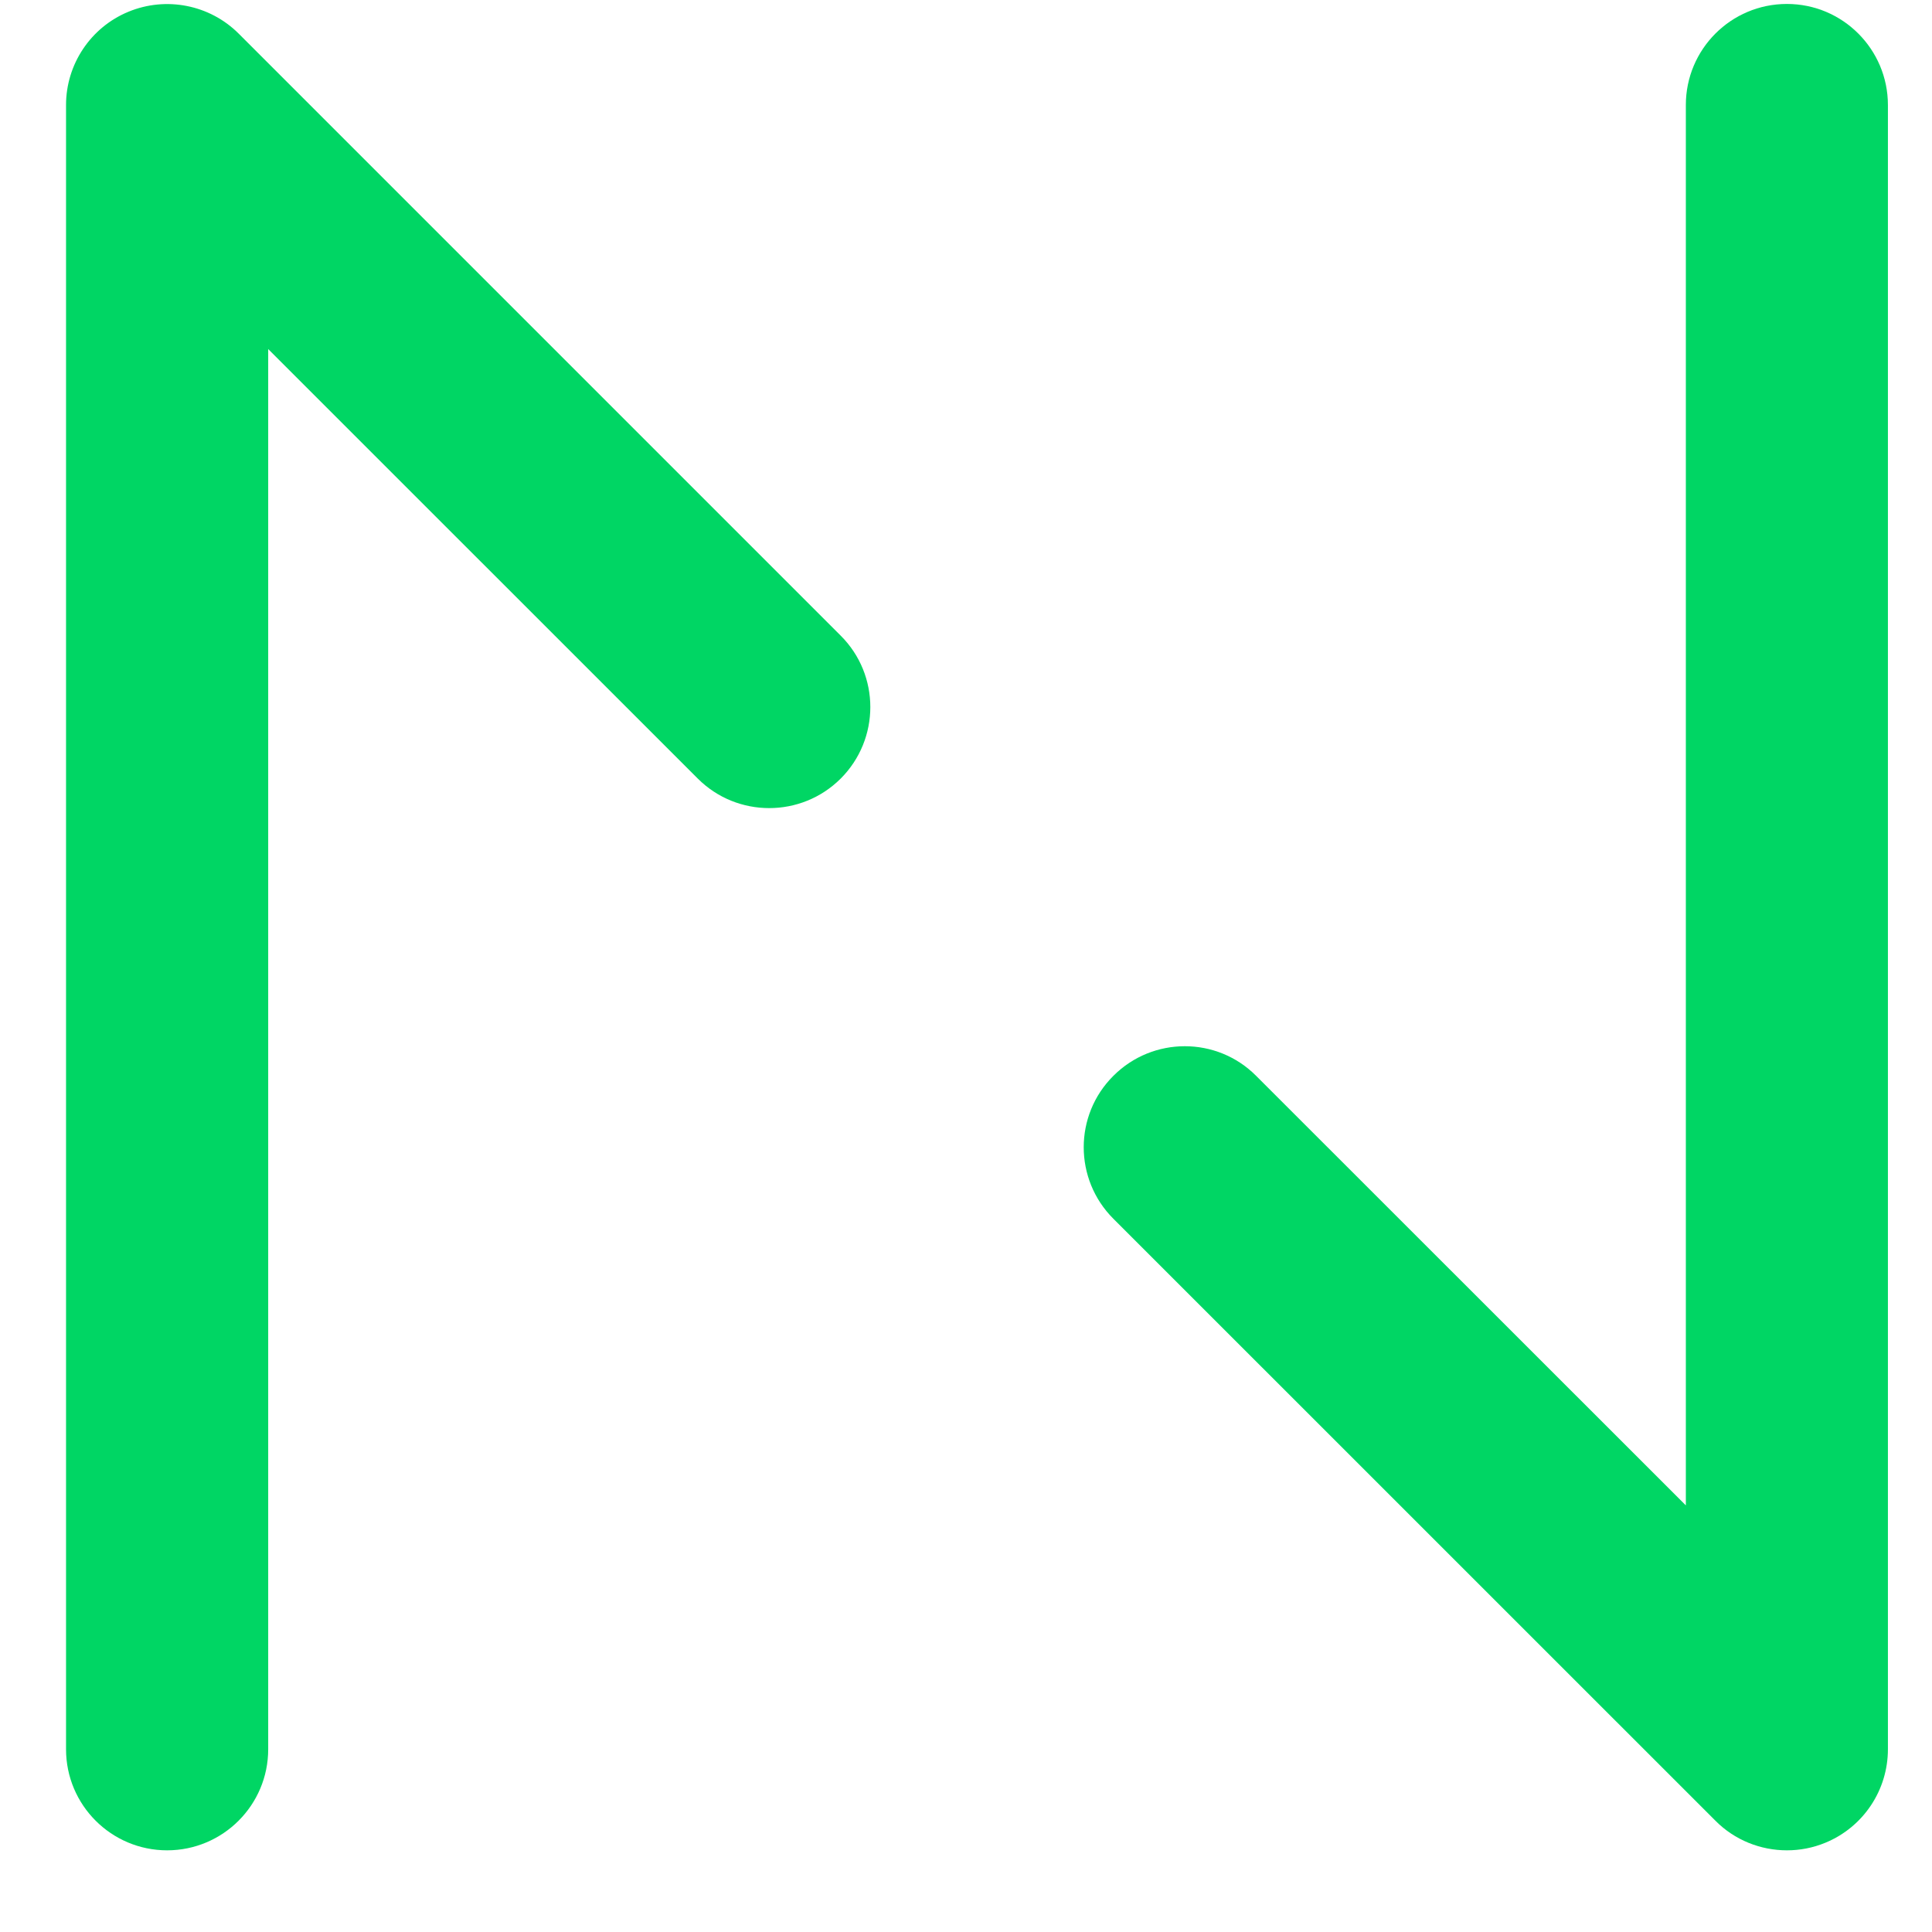
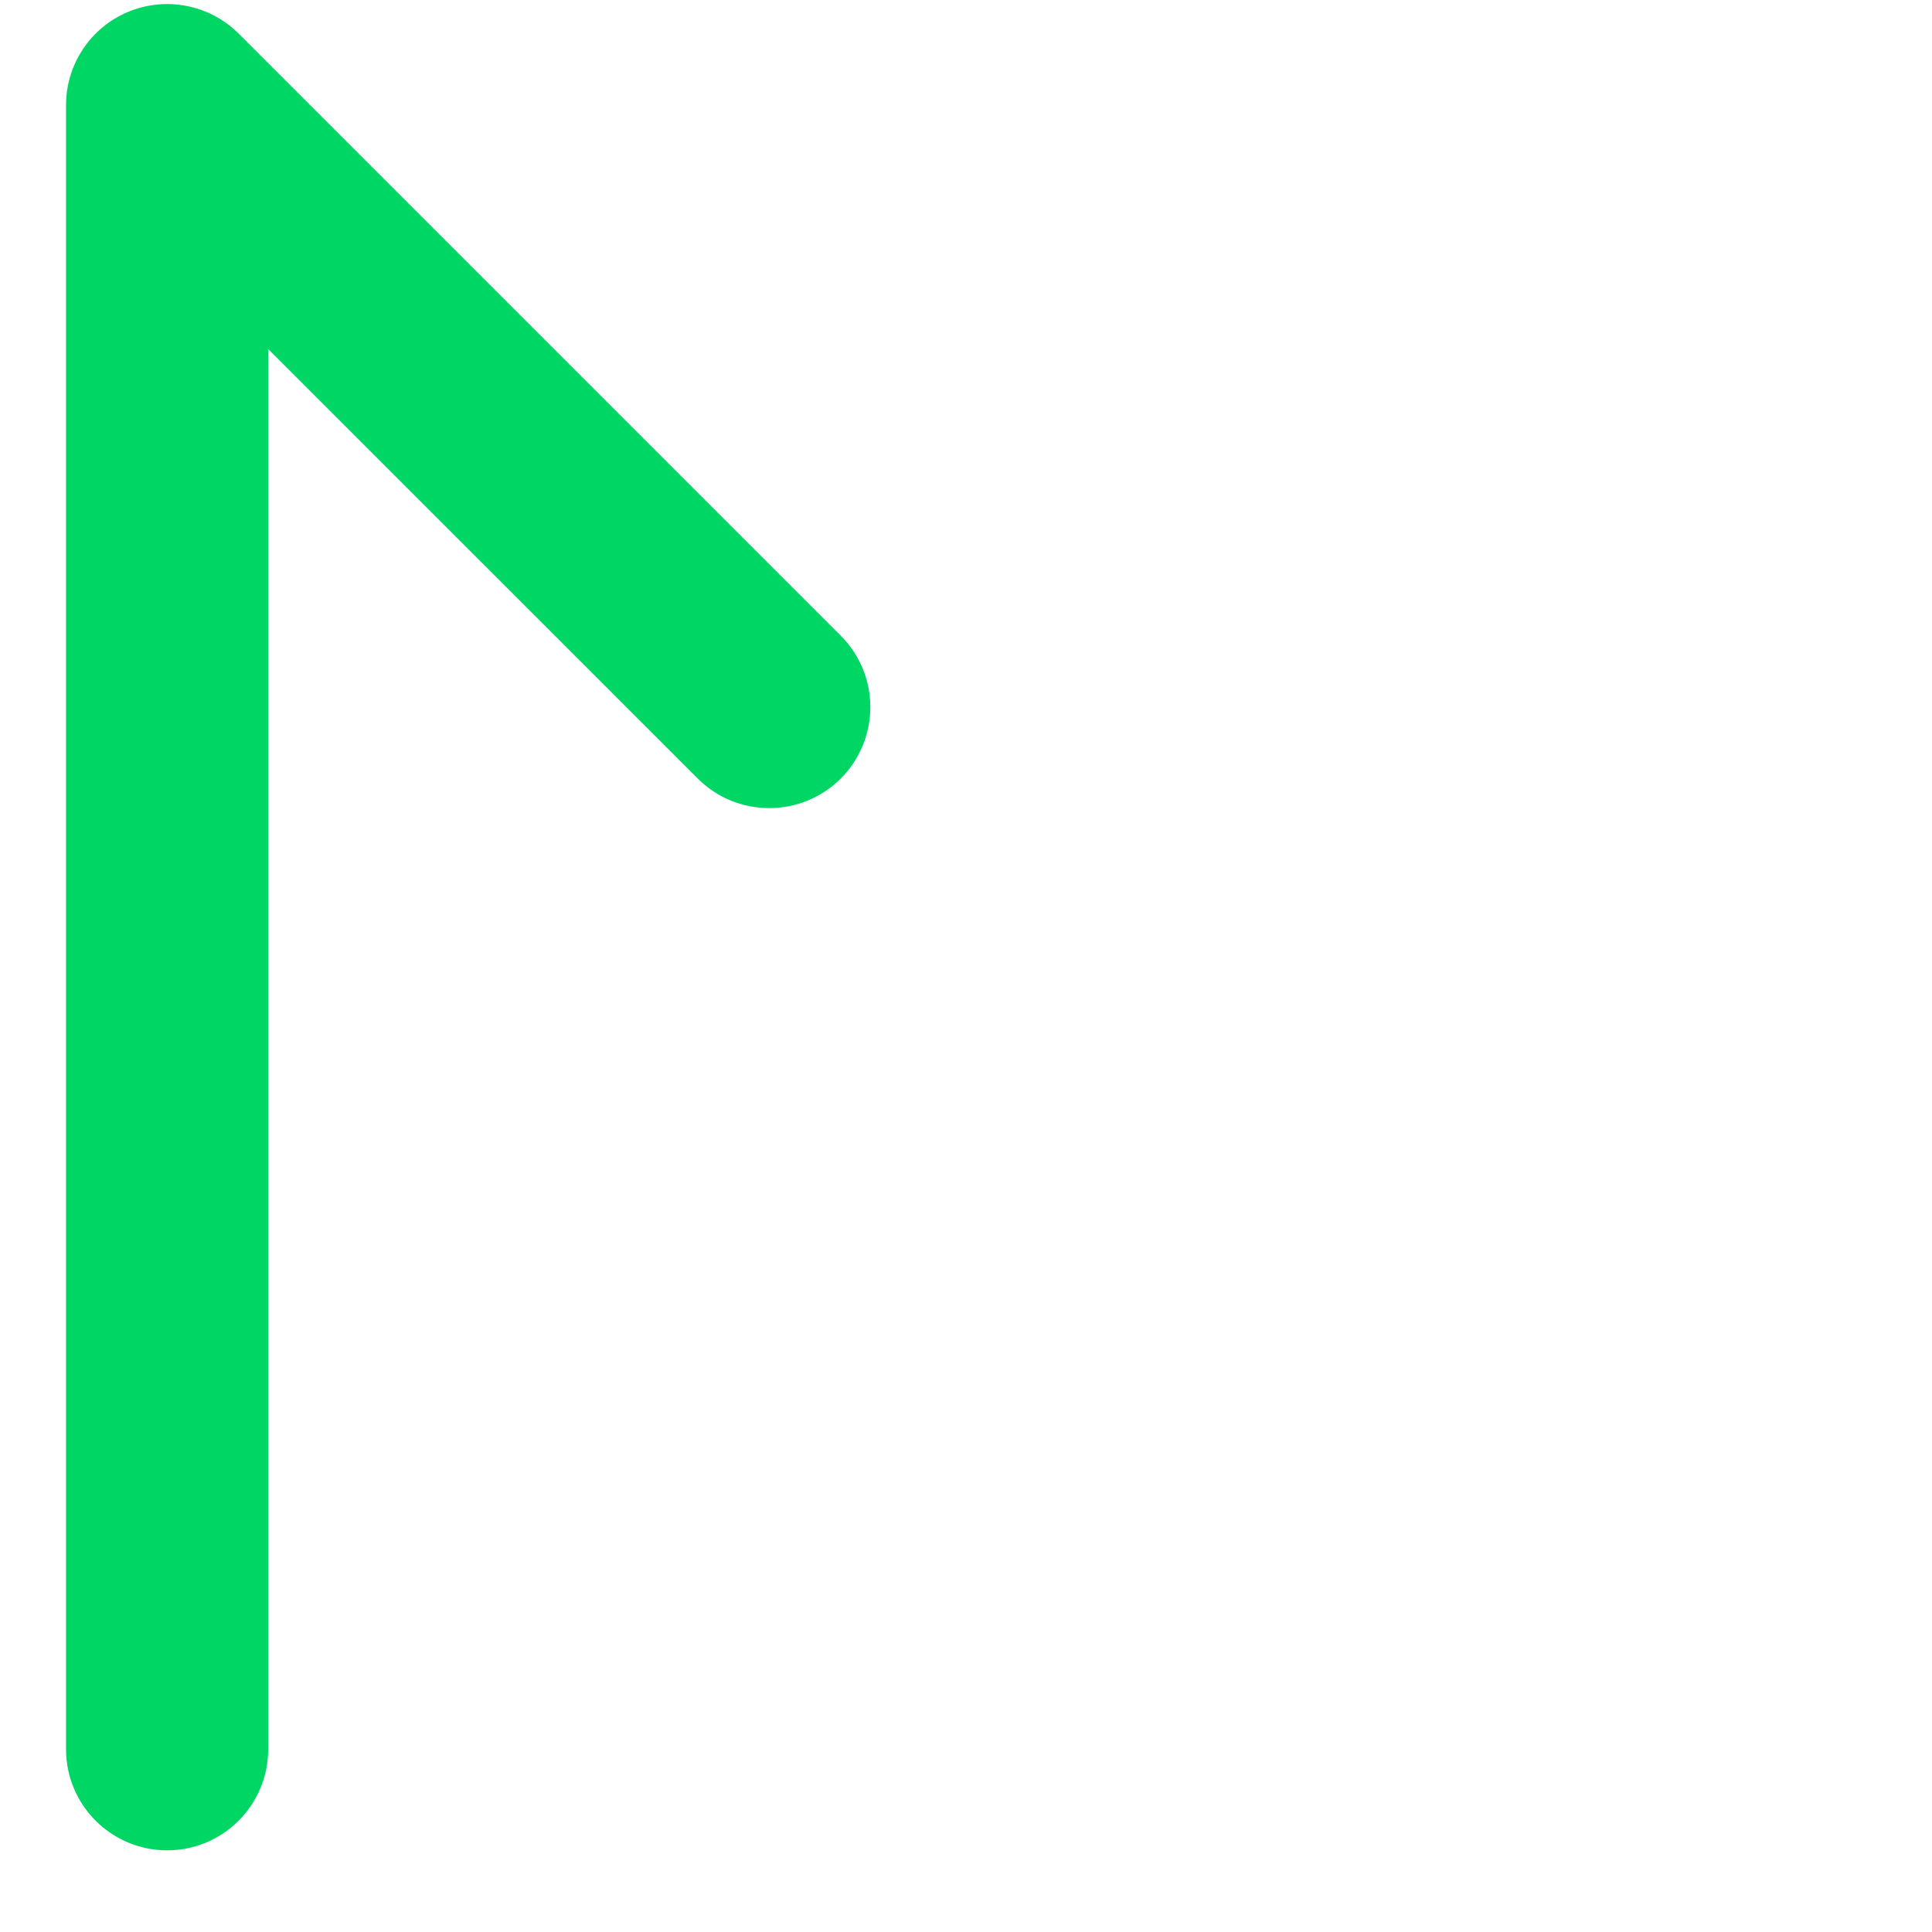
<svg xmlns="http://www.w3.org/2000/svg" viewBox="0 0 22 22" version="1.1">
  <title>N</title>
  <desc>Created with Sketch.</desc>
  <g id="Website" stroke="none" stroke-width="1" fill="none" fill-rule="evenodd">
    <g id="LP-MOBILE" transform="translate(-32, -21)" fill="#00D664">
      <g id="N" transform="translate(32, 21)">
        <path d="M1.903,21.07 C1.268,21.07 0.752,20.555 0.752,19.919 L0.752,1.196 C0.752,0.731 1.033,0.311 1.462,0.134 C1.892,-0.044 2.388,0.054 2.717,0.382 L9.573,7.238 C10.023,7.686 10.023,8.416 9.573,8.866 C9.124,9.314 8.394,9.314 7.946,8.866 L3.054,3.975 L3.054,19.919 C3.054,20.555 2.538,21.07 1.903,21.07" id="Fill-1" />
-         <path d="M20.348,21.07 C20.048,21.07 19.753,20.954 19.534,20.733 L12.678,13.878 C12.228,13.428 12.228,12.699 12.678,12.251 C13.127,11.801 13.857,11.801 14.304,12.251 L19.197,17.142 L19.197,1.196 C19.197,0.561 19.711,0.045 20.348,0.045 C20.983,0.045 21.498,0.561 21.498,1.196 L21.498,19.919 C21.498,20.385 21.218,20.805 20.787,20.983 C20.644,21.042 20.497,21.07 20.348,21.07" id="Fill-4" />
      </g>
    </g>
  </g>
</svg>